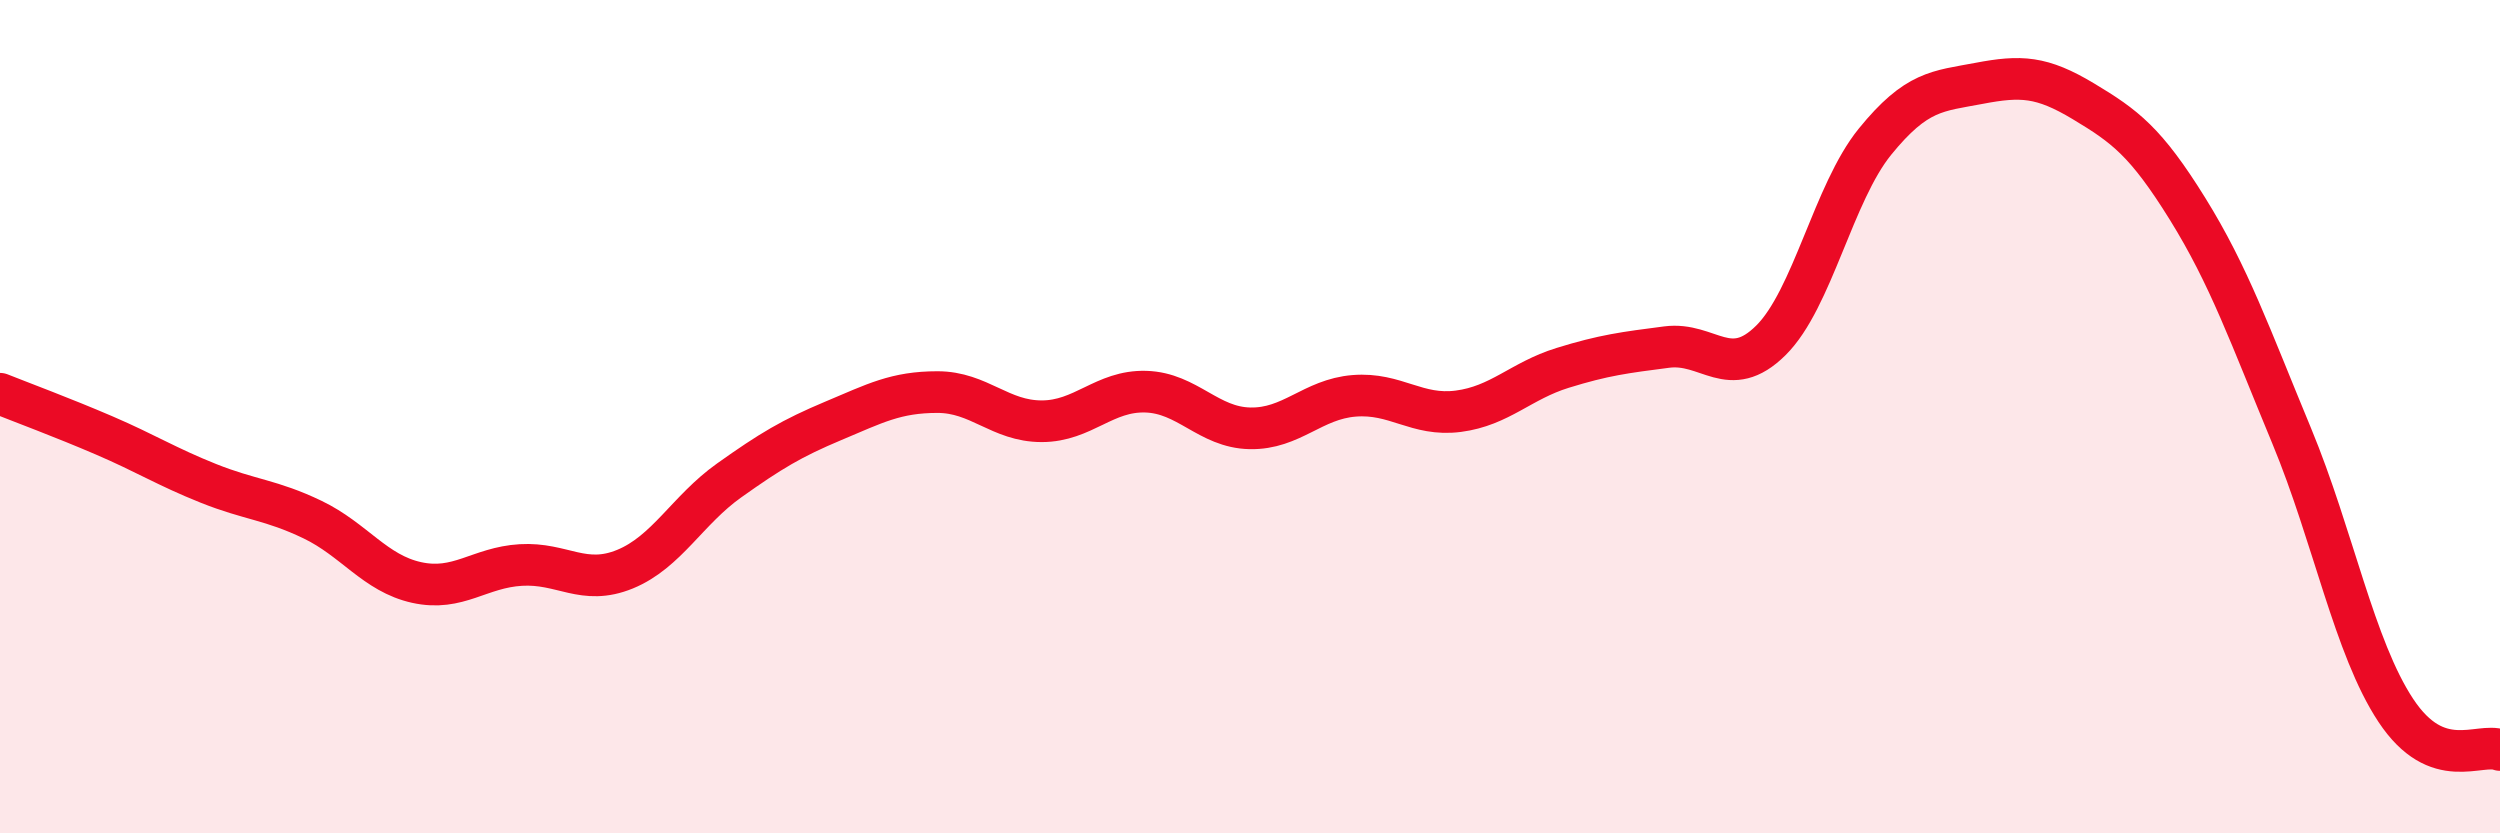
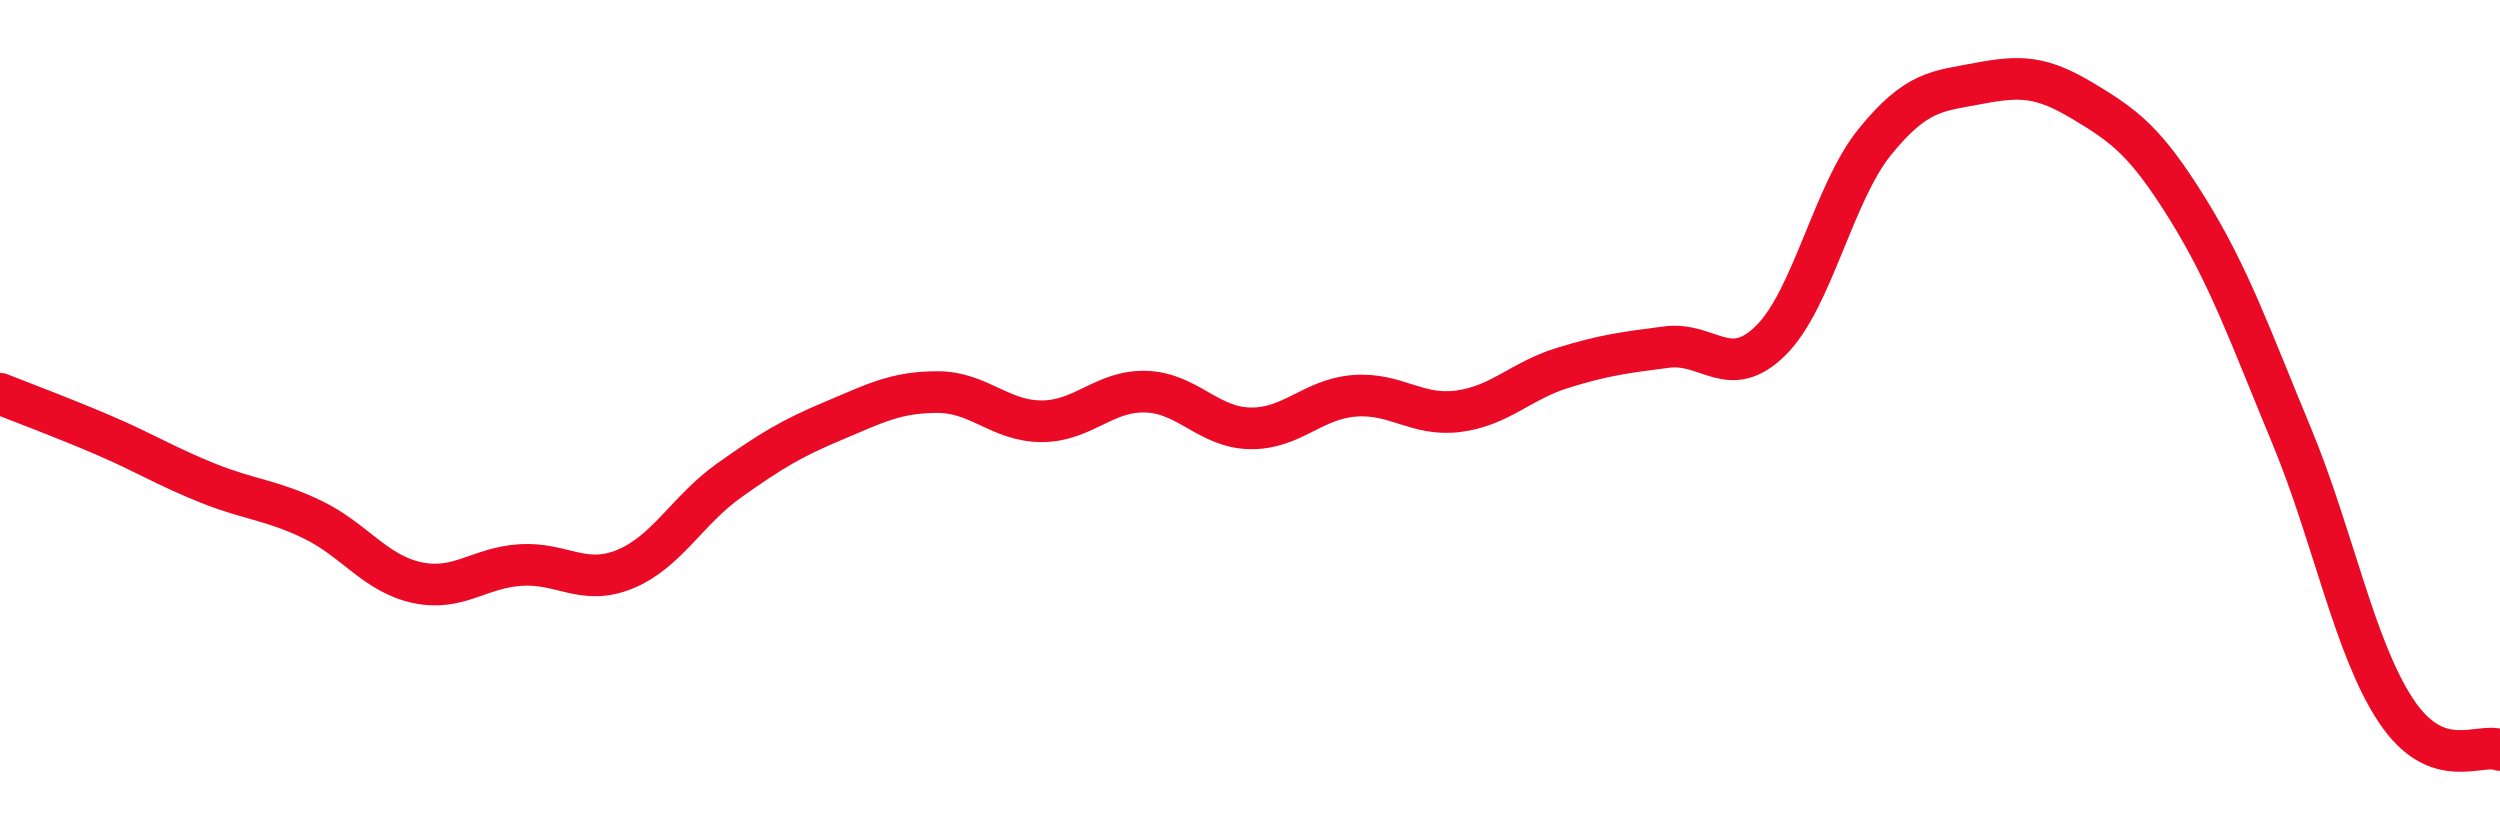
<svg xmlns="http://www.w3.org/2000/svg" width="60" height="20" viewBox="0 0 60 20">
-   <path d="M 0,9.45 C 0.5,9.65 1.5,10.02 2.5,10.45 C 3.5,10.88 4,11.2 5,11.6 C 6,12 6.5,11.99 7.5,12.47 C 8.5,12.95 9,13.76 10,13.98 C 11,14.2 11.5,13.62 12.5,13.56 C 13.5,13.5 14,14.07 15,13.66 C 16,13.25 16.5,12.24 17.5,11.53 C 18.5,10.82 19,10.52 20,10.1 C 21,9.68 21.5,9.41 22.5,9.41 C 23.5,9.41 24,10.11 25,10.11 C 26,10.11 26.5,9.37 27.5,9.4 C 28.5,9.43 29,10.26 30,10.28 C 31,10.3 31.5,9.58 32.5,9.5 C 33.5,9.42 34,10 35,9.87 C 36,9.74 36.5,9.14 37.5,8.83 C 38.5,8.52 39,8.46 40,8.33 C 41,8.2 41.5,9.16 42.5,8.17 C 43.5,7.18 44,4.63 45,3.4 C 46,2.17 46.5,2.19 47.5,2 C 48.5,1.81 49,1.83 50,2.43 C 51,3.03 51.5,3.4 52.5,5.01 C 53.5,6.62 54,8.05 55,10.46 C 56,12.87 56.5,15.54 57.5,17.05 C 58.5,18.56 59.5,17.81 60,18L60 20L0 20Z" fill="#EB0A25" opacity="0.1" stroke-linecap="round" stroke-linejoin="round" />
  <path d="M 0,9.45 C 0.5,9.65 1.5,10.02 2.5,10.45 C 3.5,10.88 4,11.2 5,11.6 C 6,12 6.5,11.99 7.5,12.47 C 8.5,12.95 9,13.76 10,13.98 C 11,14.2 11.5,13.62 12.5,13.56 C 13.5,13.5 14,14.07 15,13.66 C 16,13.25 16.5,12.24 17.5,11.53 C 18.5,10.82 19,10.52 20,10.1 C 21,9.68 21.5,9.41 22.5,9.41 C 23.5,9.41 24,10.11 25,10.11 C 26,10.11 26.5,9.37 27.5,9.4 C 28.5,9.43 29,10.26 30,10.28 C 31,10.3 31.5,9.58 32.5,9.5 C 33.5,9.42 34,10 35,9.87 C 36,9.74 36.5,9.14 37.5,8.83 C 38.5,8.52 39,8.46 40,8.33 C 41,8.2 41.5,9.16 42.5,8.17 C 43.5,7.18 44,4.63 45,3.4 C 46,2.17 46.5,2.19 47.5,2 C 48.5,1.81 49,1.83 50,2.43 C 51,3.03 51.5,3.4 52.5,5.01 C 53.5,6.62 54,8.05 55,10.46 C 56,12.87 56.5,15.54 57.5,17.05 C 58.5,18.56 59.5,17.81 60,18" stroke="#EB0A25" stroke-width="1" fill="none" stroke-linecap="round" stroke-linejoin="round" />
</svg>